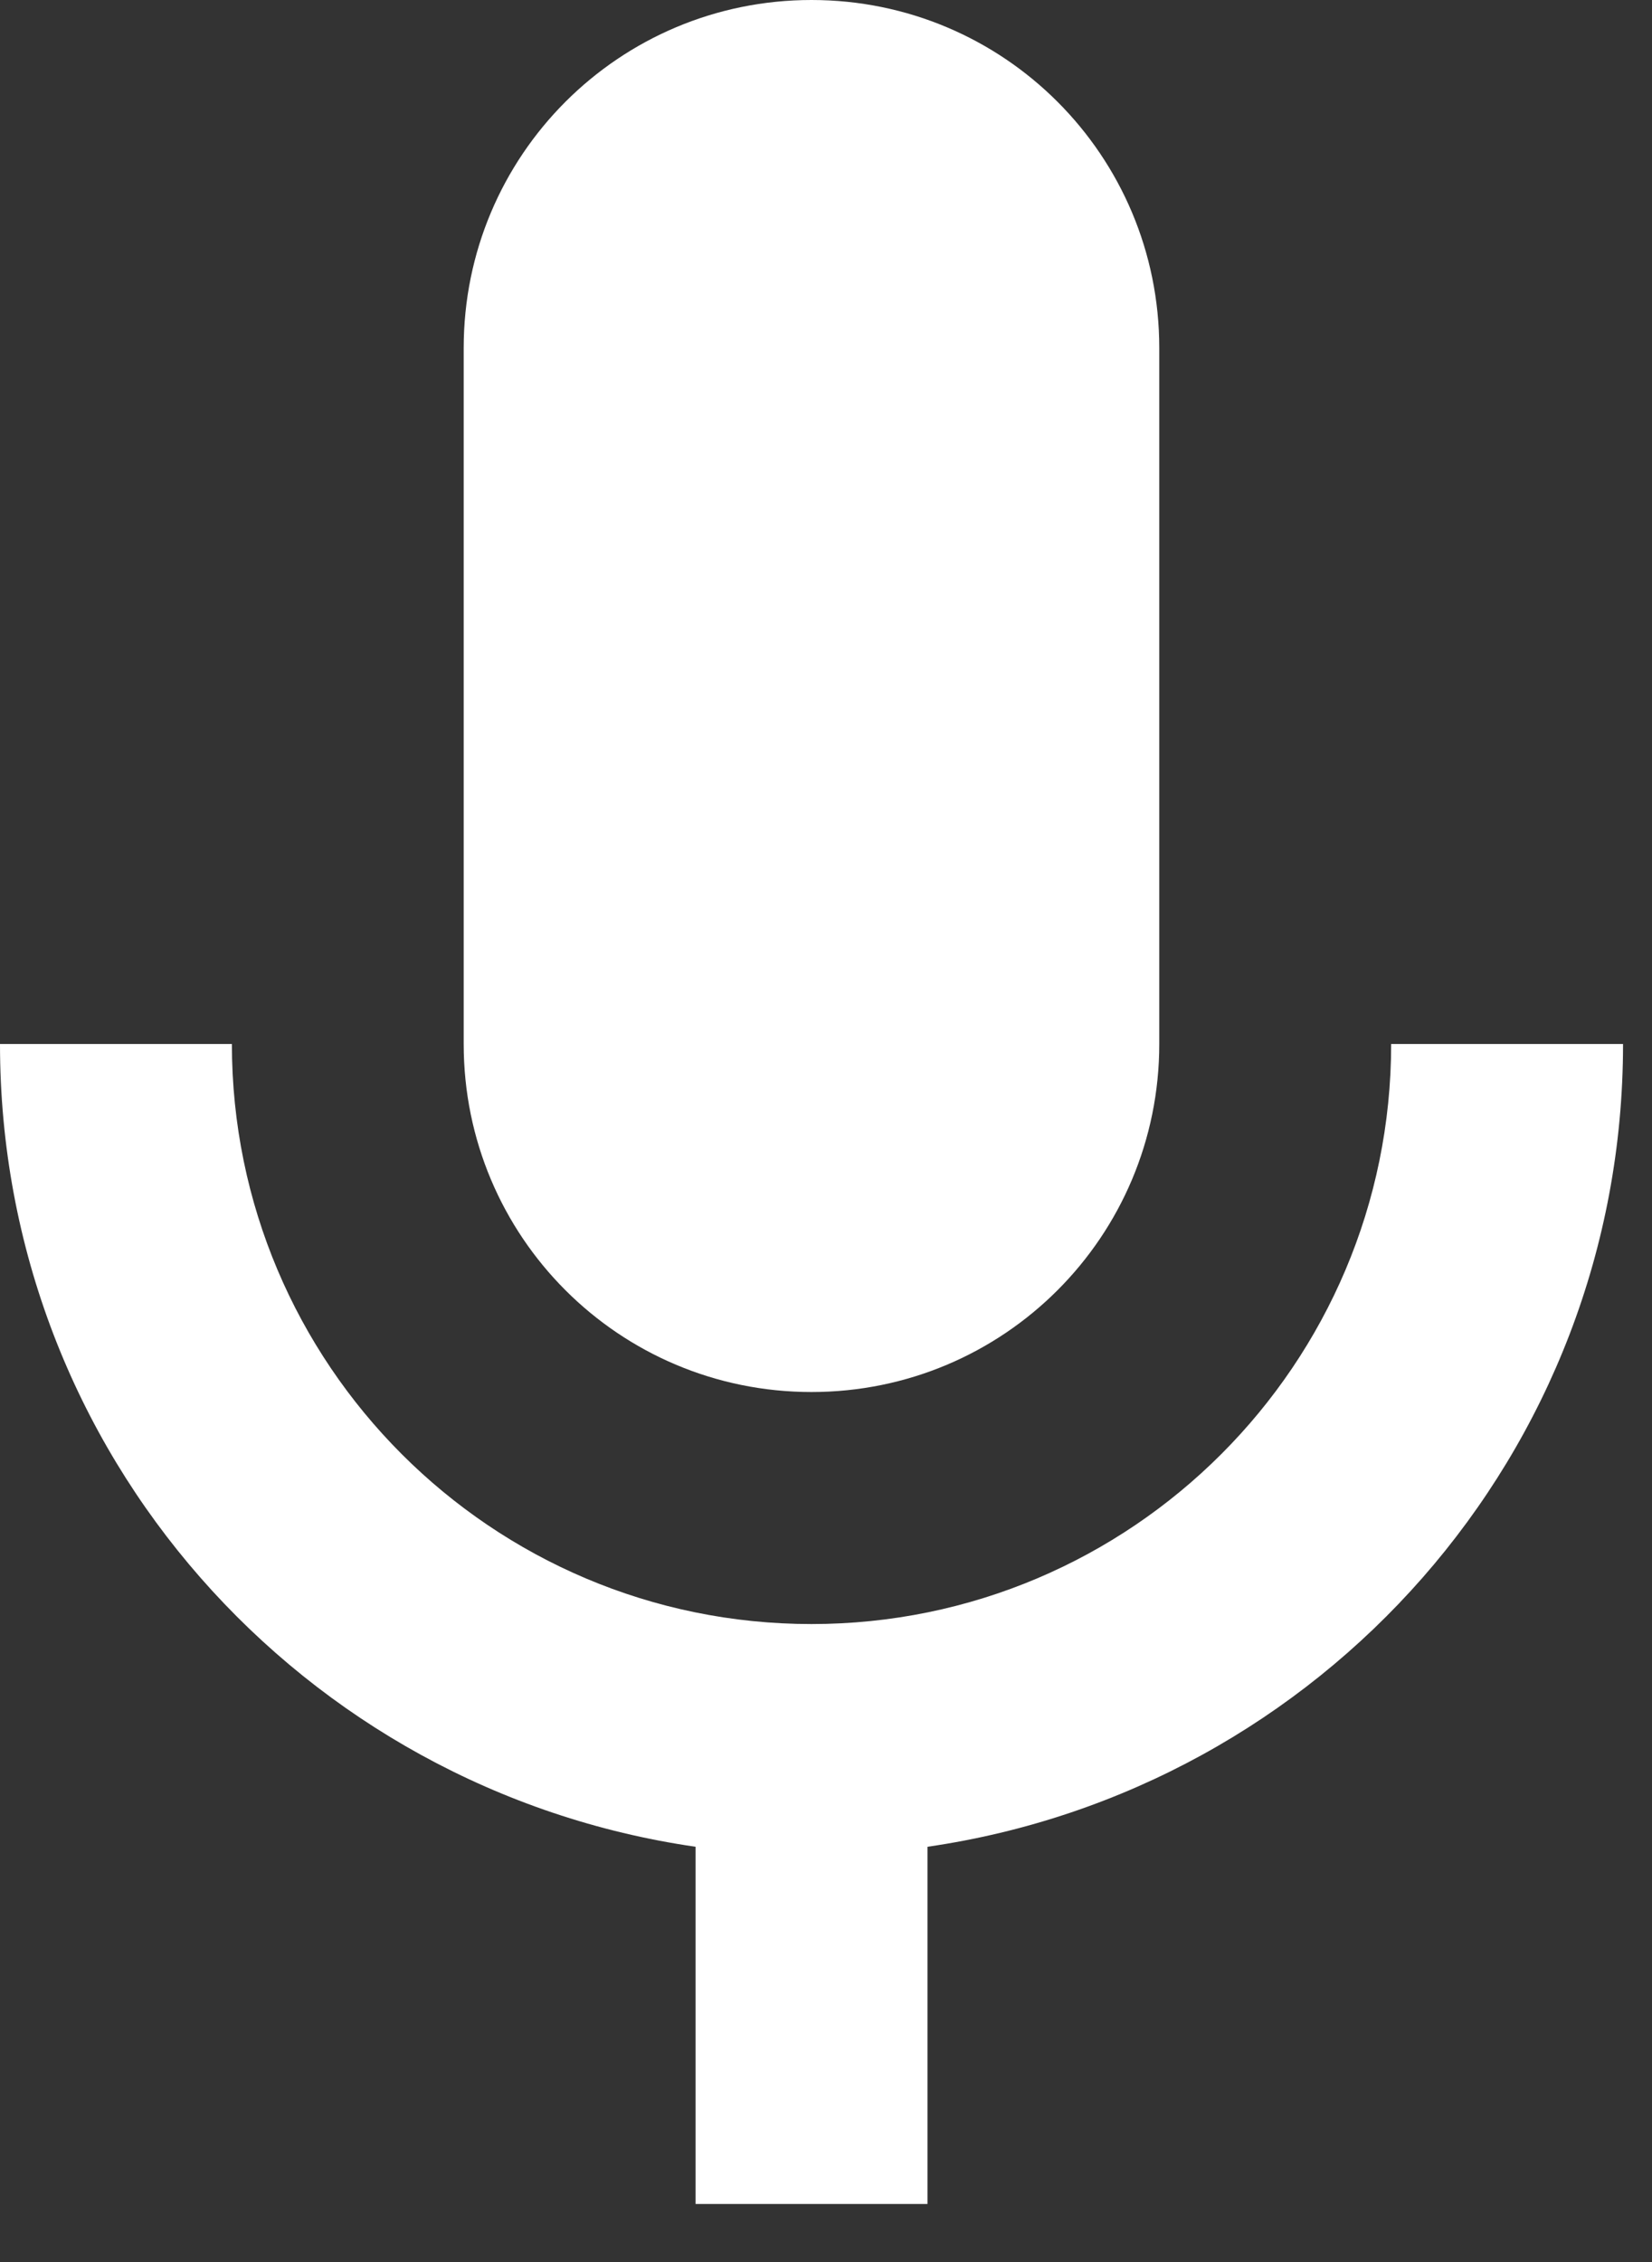
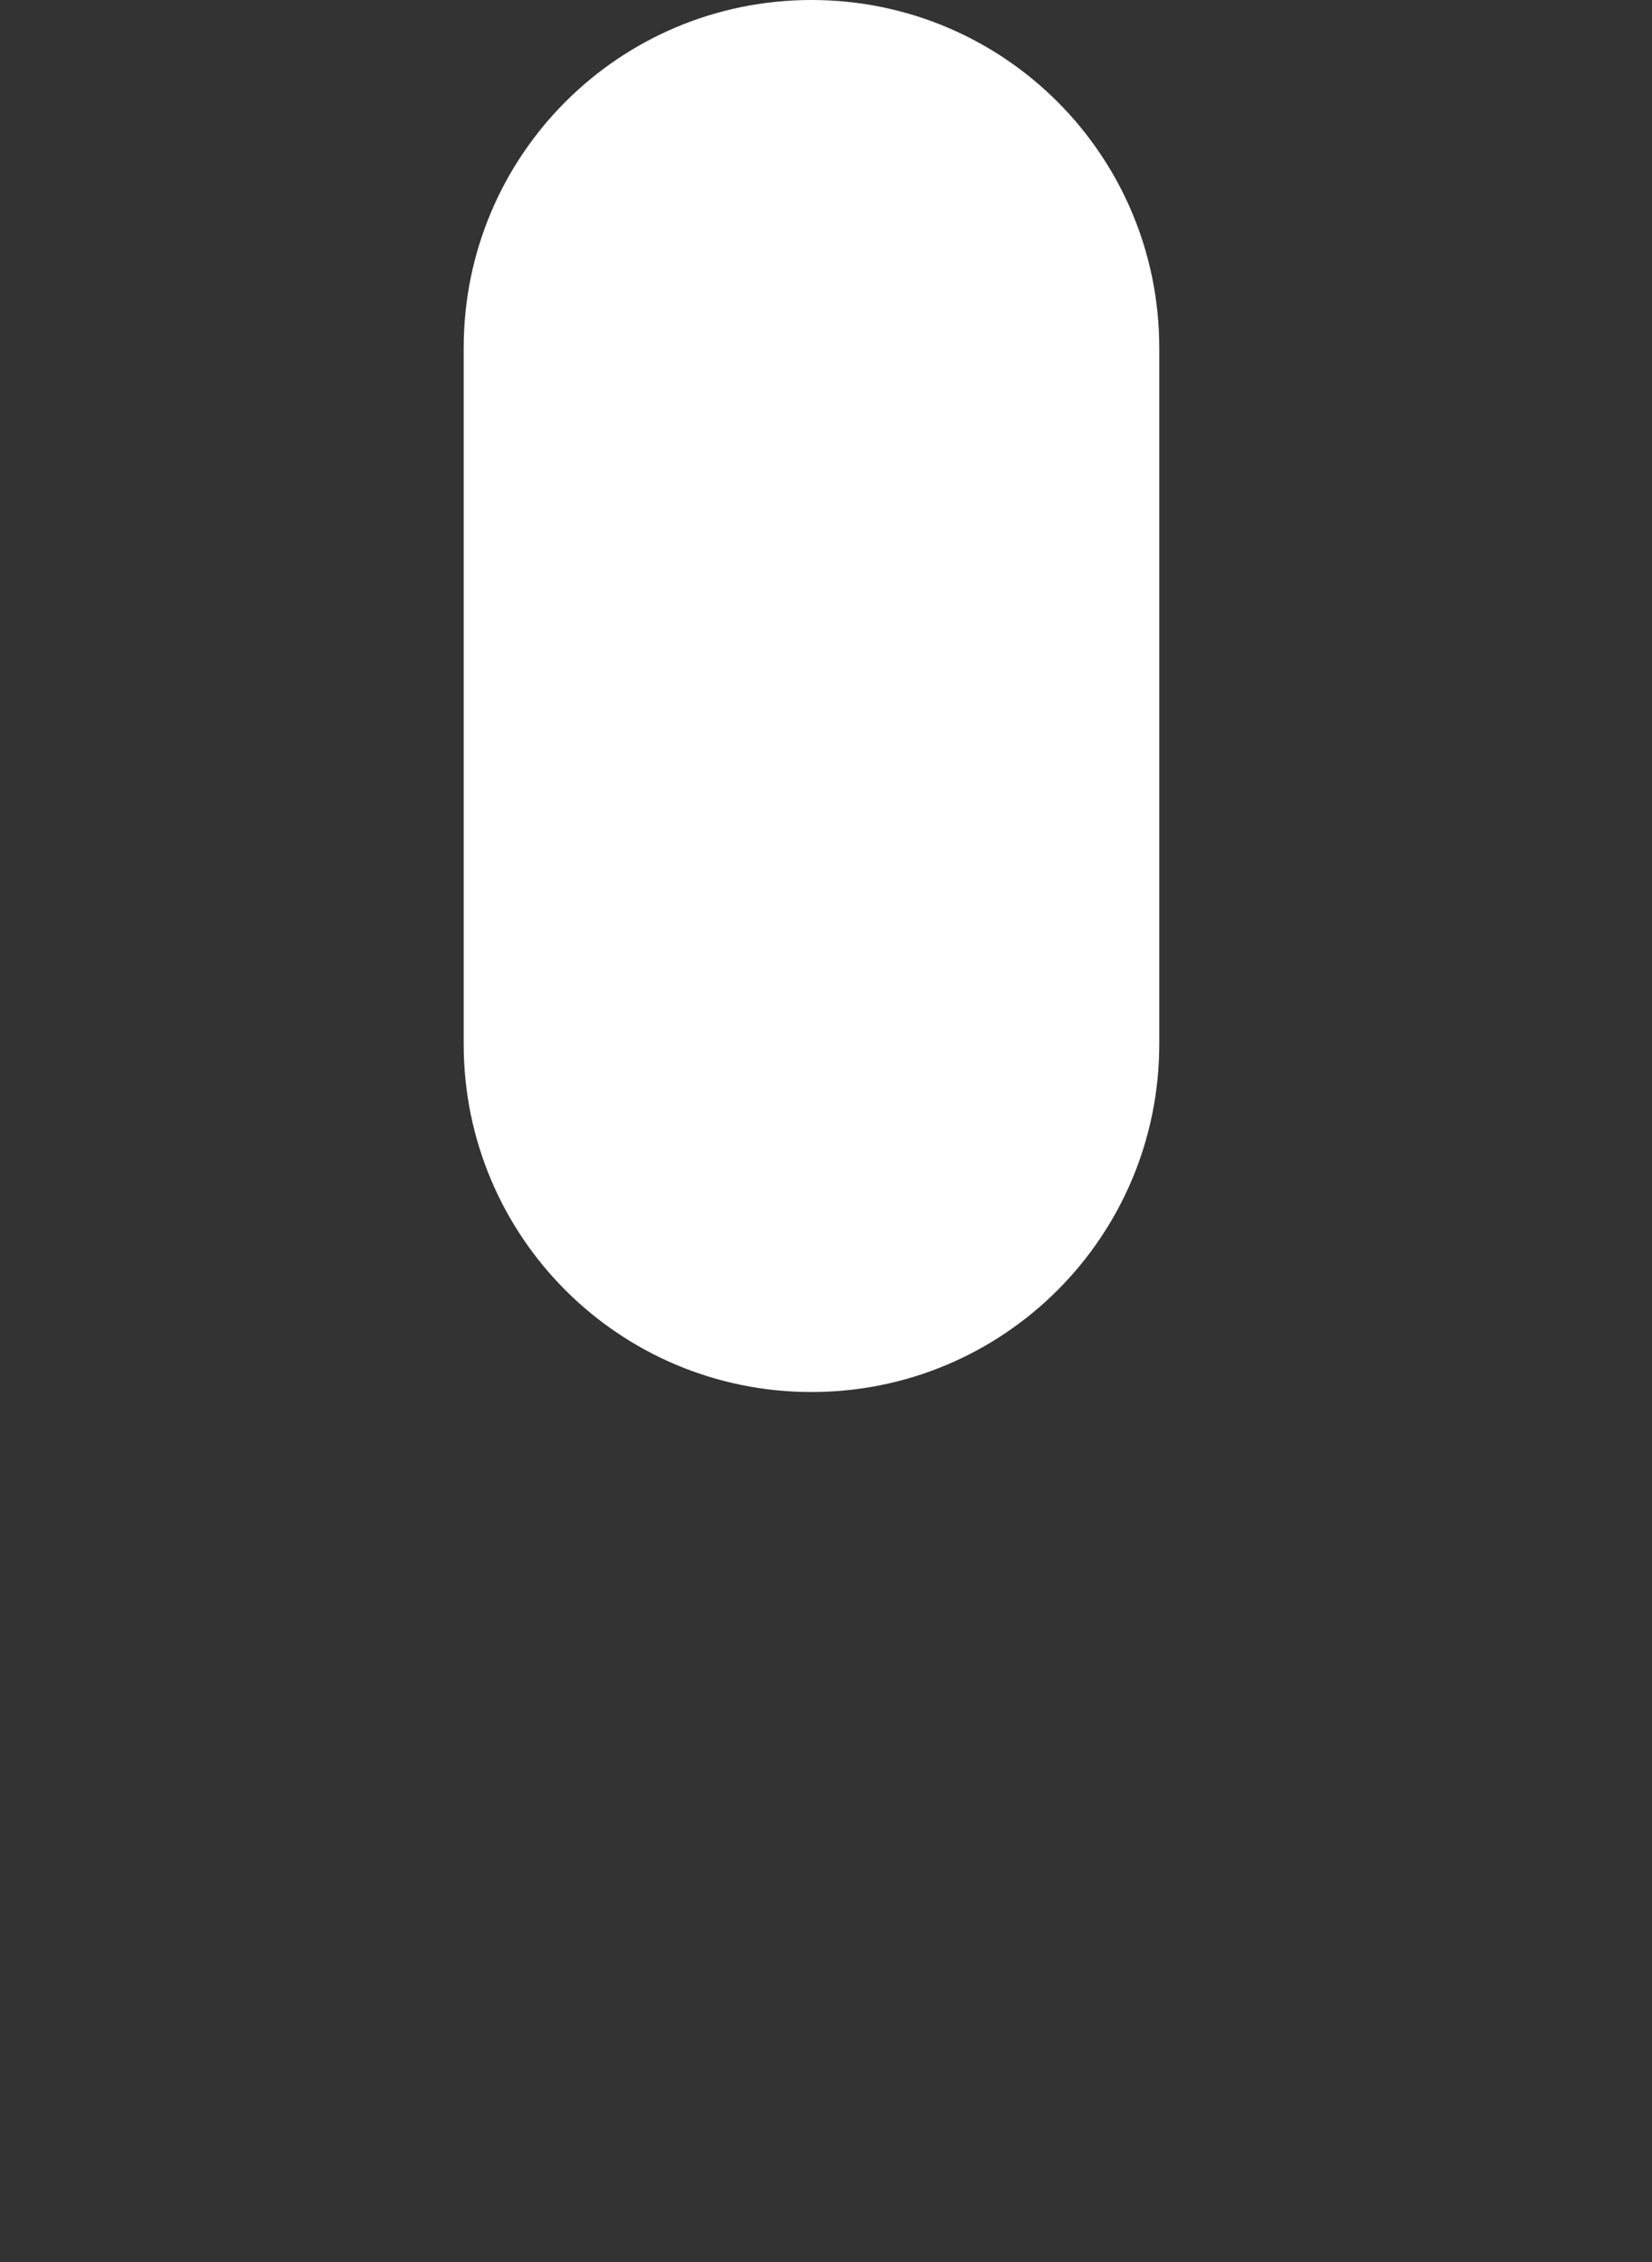
<svg xmlns="http://www.w3.org/2000/svg" width="19" height="26" viewBox="0 0 19 26" fill="none">
  <rect x="0" y="0" width="19" height="26" fill="#333333" stroke="none" />
  <path d="M9.333 16C11.546 16 13.333 14.213 13.333 12V4C13.333 1.787 11.546 0 9.333 0C7.12 0 5.333 1.787 5.333 4V12C5.333 14.213 7.12 16 9.333 16Z" fill="white" />
-   <path d="M16 12C16 15.68 13.013 18.667 9.333 18.667C5.653 18.667 2.667 15.68 2.667 12H0C0 16.707 3.48 20.573 8 21.227V25.333H10.667V21.227C15.187 20.573 18.667 16.707 18.667 12H16Z" fill="white" />
</svg>